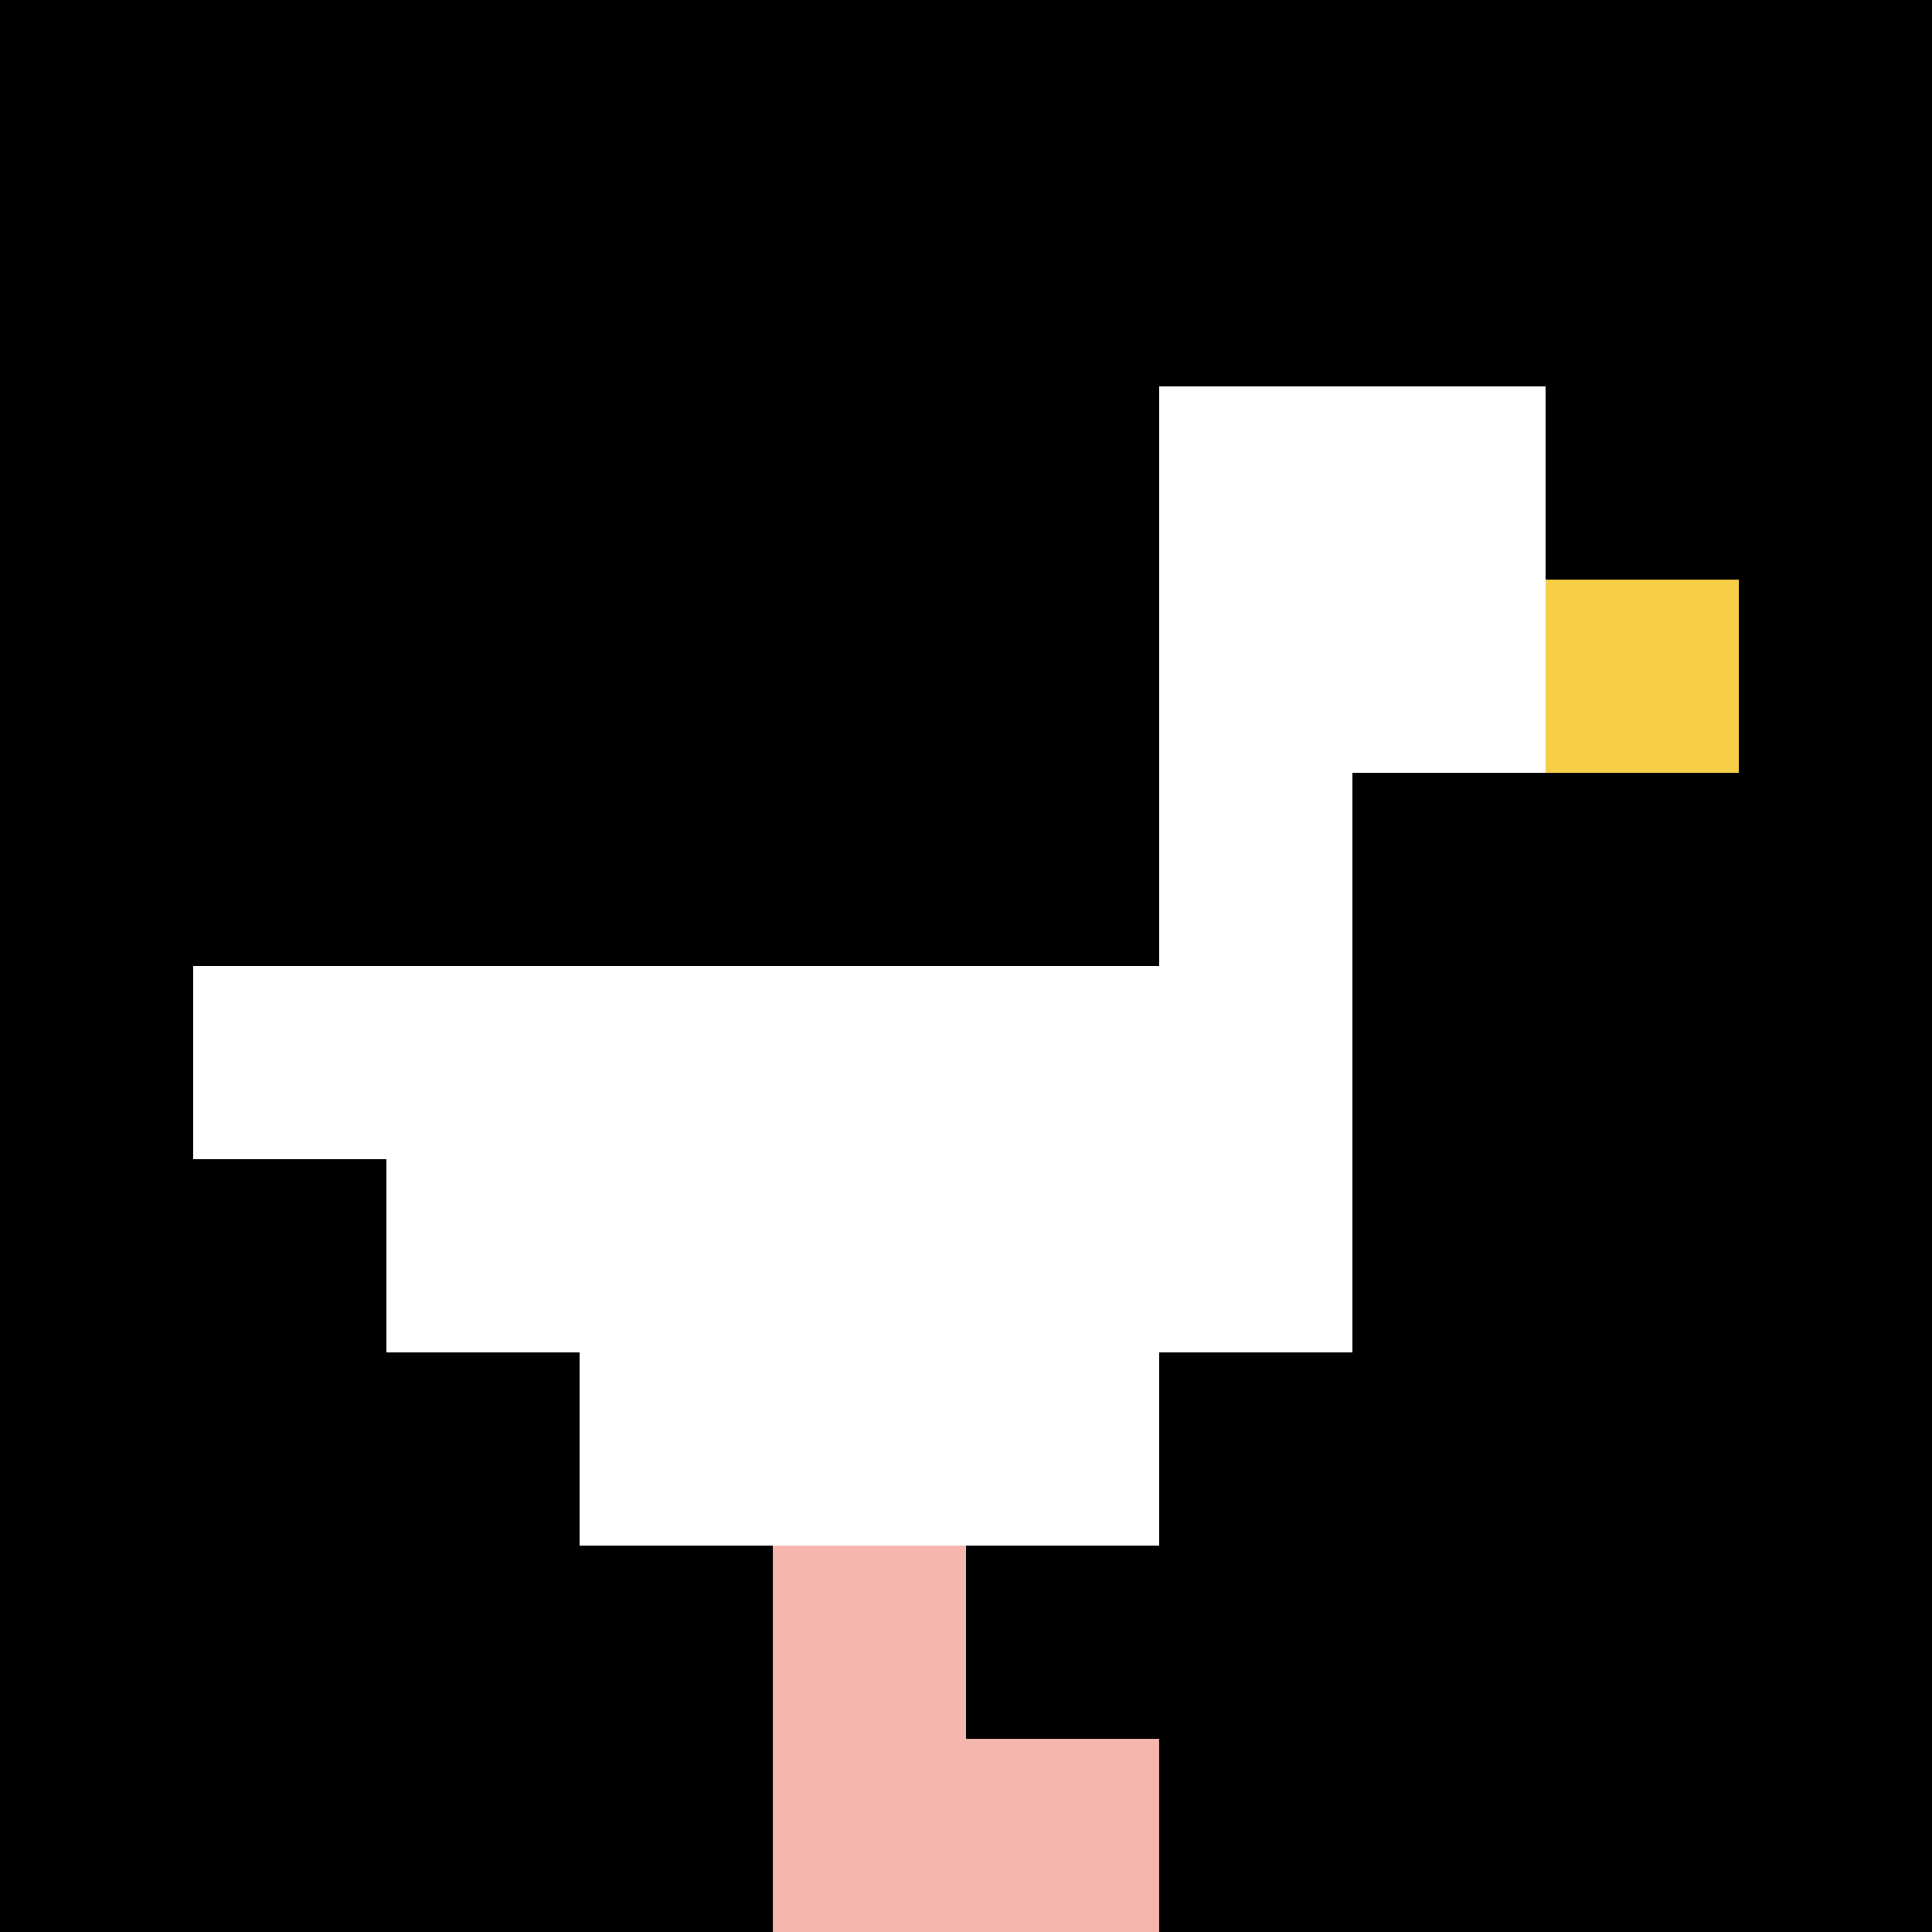
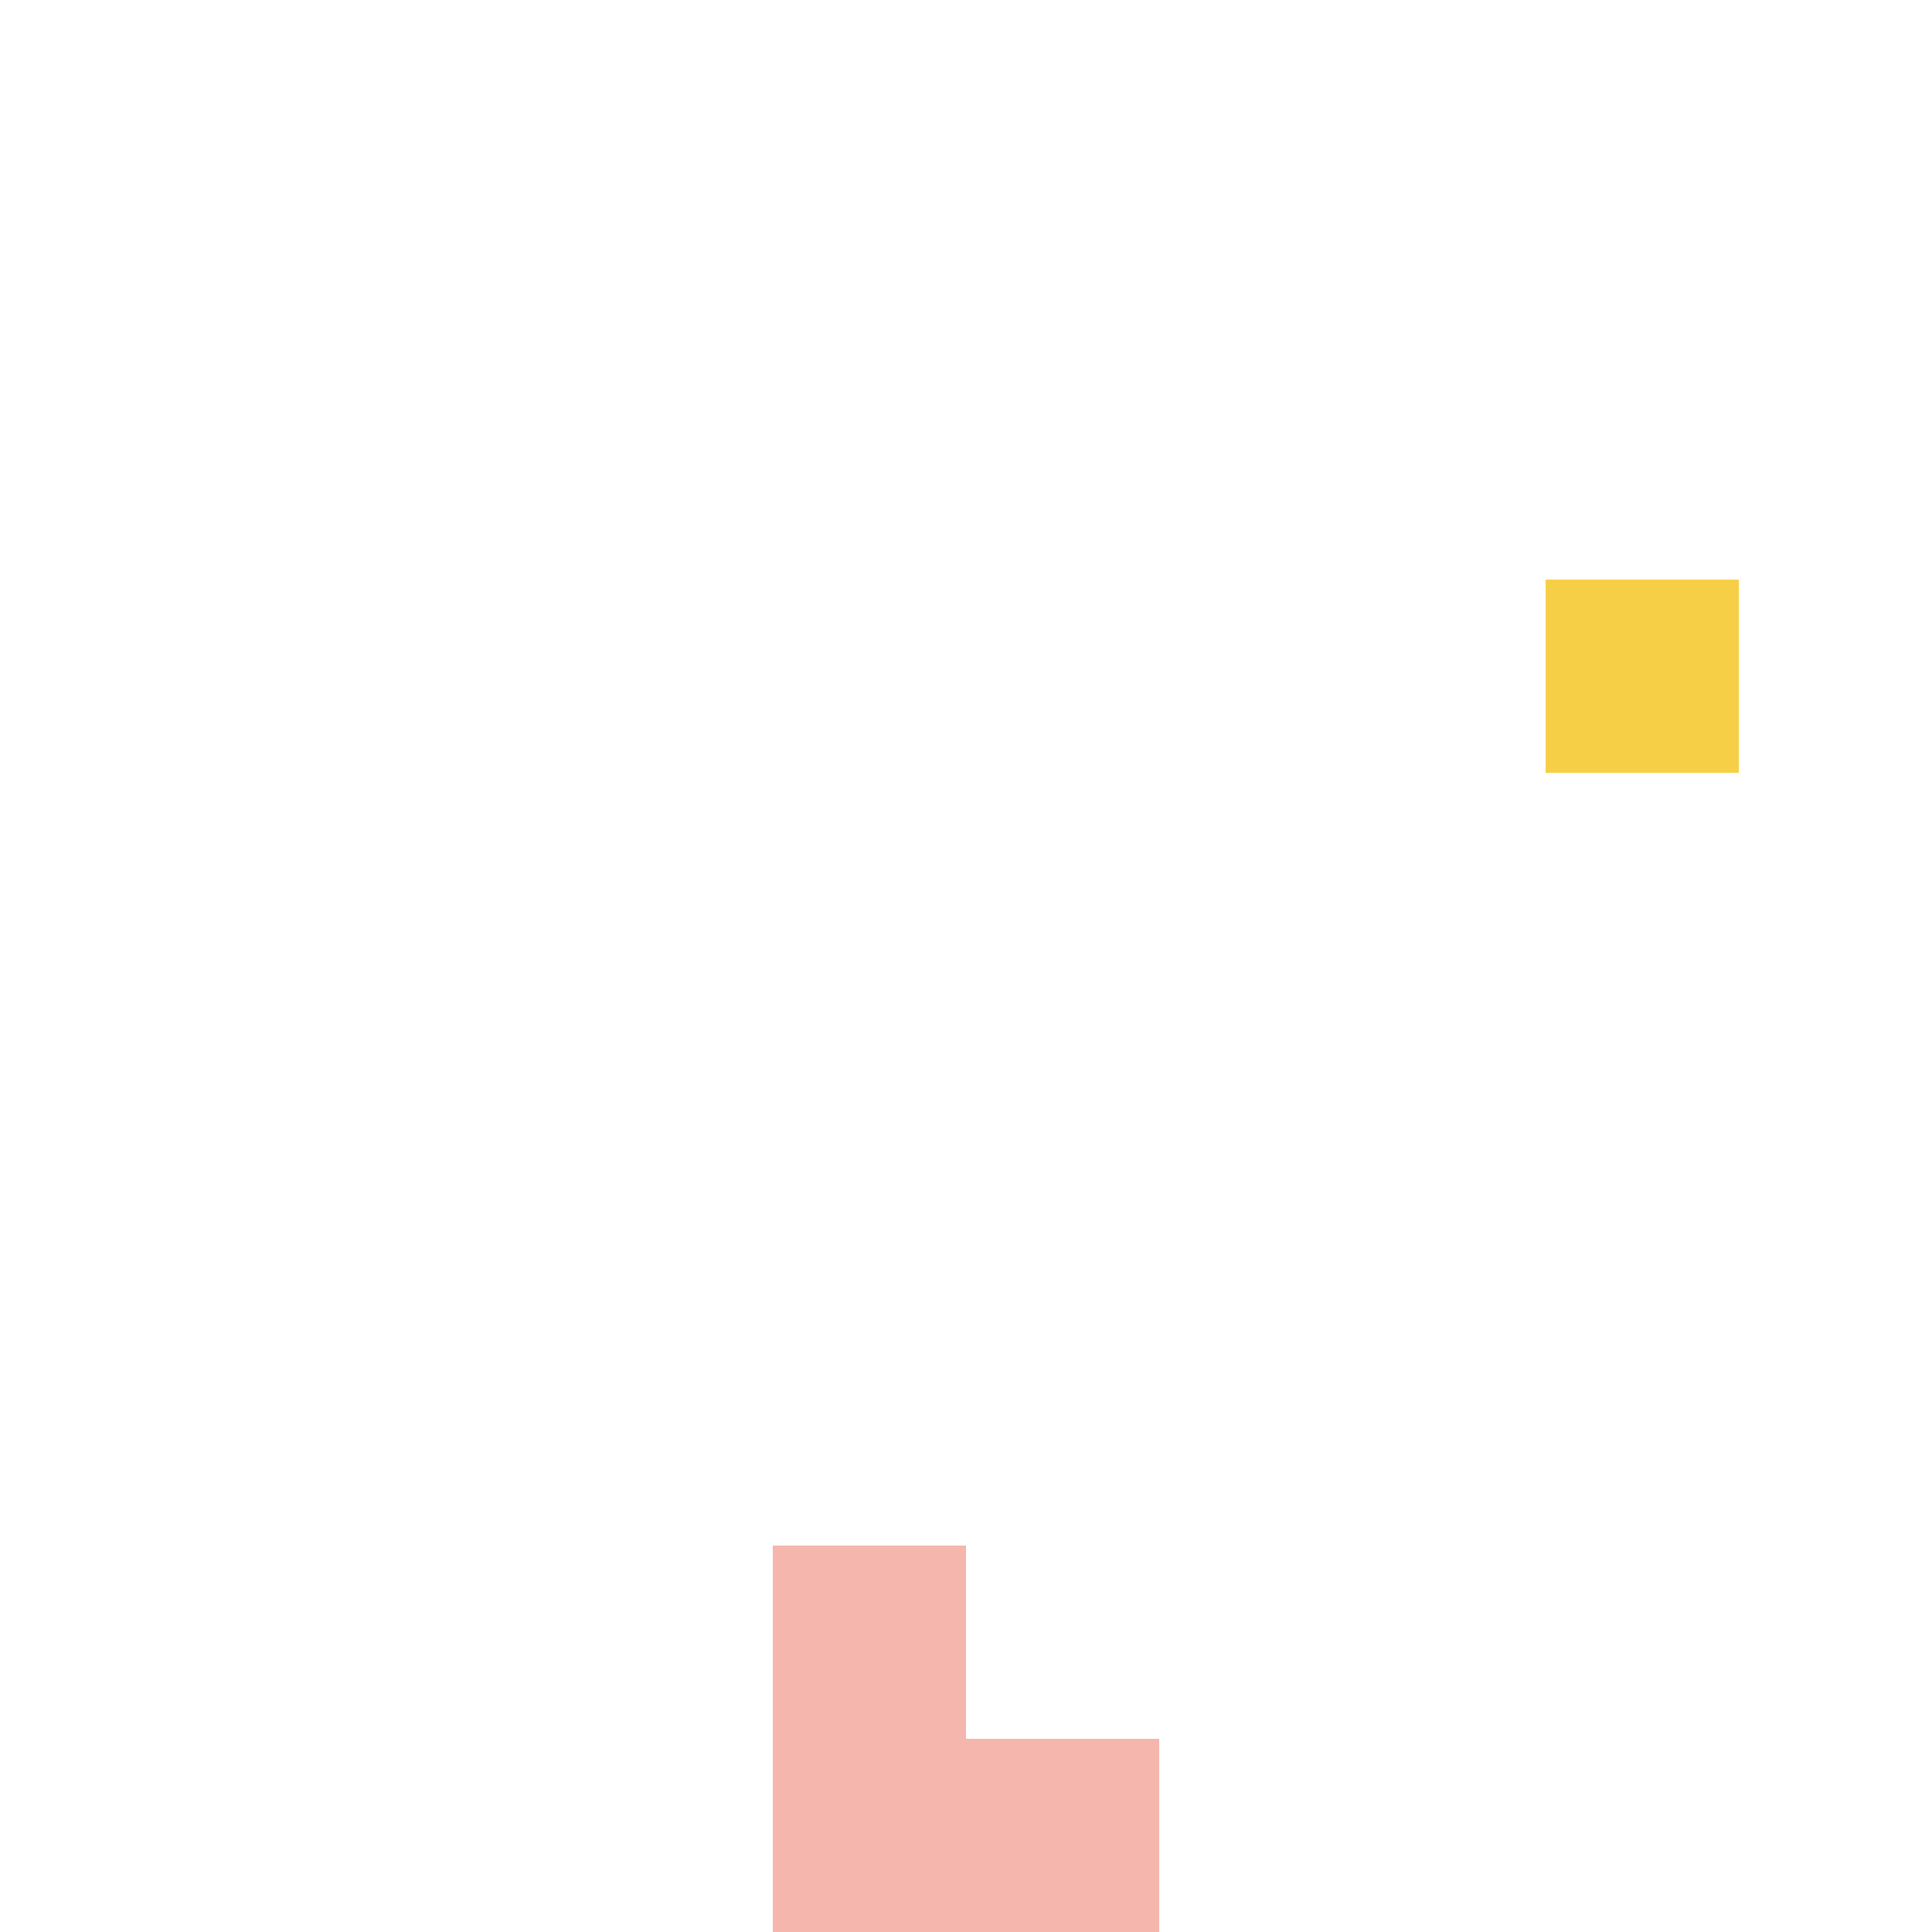
<svg xmlns="http://www.w3.org/2000/svg" version="1.1" width="532" height="532">
  <title>'goose-pfp-569903' by Dmitri Cherniak</title>
  <desc>seed=569903
backgroundColor=#ffffff
padding=100
innerPadding=0
timeout=100
dimension=1
border=false
Save=function(){return n.handleSave()}
frame=7774

Rendered at Sun Sep 15 2024 18:49:39 GMT+0800 (中国标准时间)
Generated in &lt;1ms
</desc>
  <defs />
  <rect width="100%" height="100%" fill="#ffffff" />
  <g>
    <g id="0-0">
-       <rect x="0" y="0" height="532" width="532" fill="#000000" />
      <g>
        <rect id="0-0-6-2-2-2" x="319.2" y="106.4" width="106.4" height="106.4" fill="#ffffff" />
-         <rect id="0-0-6-2-1-4" x="319.2" y="106.4" width="53.2" height="212.8" fill="#ffffff" />
        <rect id="0-0-1-5-5-1" x="53.2" y="266" width="266" height="53.2" fill="#ffffff" />
        <rect id="0-0-2-5-5-2" x="106.4" y="266" width="266" height="106.4" fill="#ffffff" />
        <rect id="0-0-3-5-3-3" x="159.6" y="266" width="159.6" height="159.6" fill="#ffffff" />
        <rect id="0-0-8-3-1-1" x="425.6" y="159.6" width="53.2" height="53.2" fill="#F7CF46" />
        <rect id="0-0-4-8-1-2" x="212.8" y="425.6" width="53.2" height="106.4" fill="#F4B6AD" />
        <rect id="0-0-4-9-2-1" x="212.8" y="478.8" width="106.4" height="53.2" fill="#F4B6AD" />
      </g>
      <rect x="0" y="0" stroke="white" stroke-width="0" height="532" width="532" fill="none" />
    </g>
  </g>
</svg>